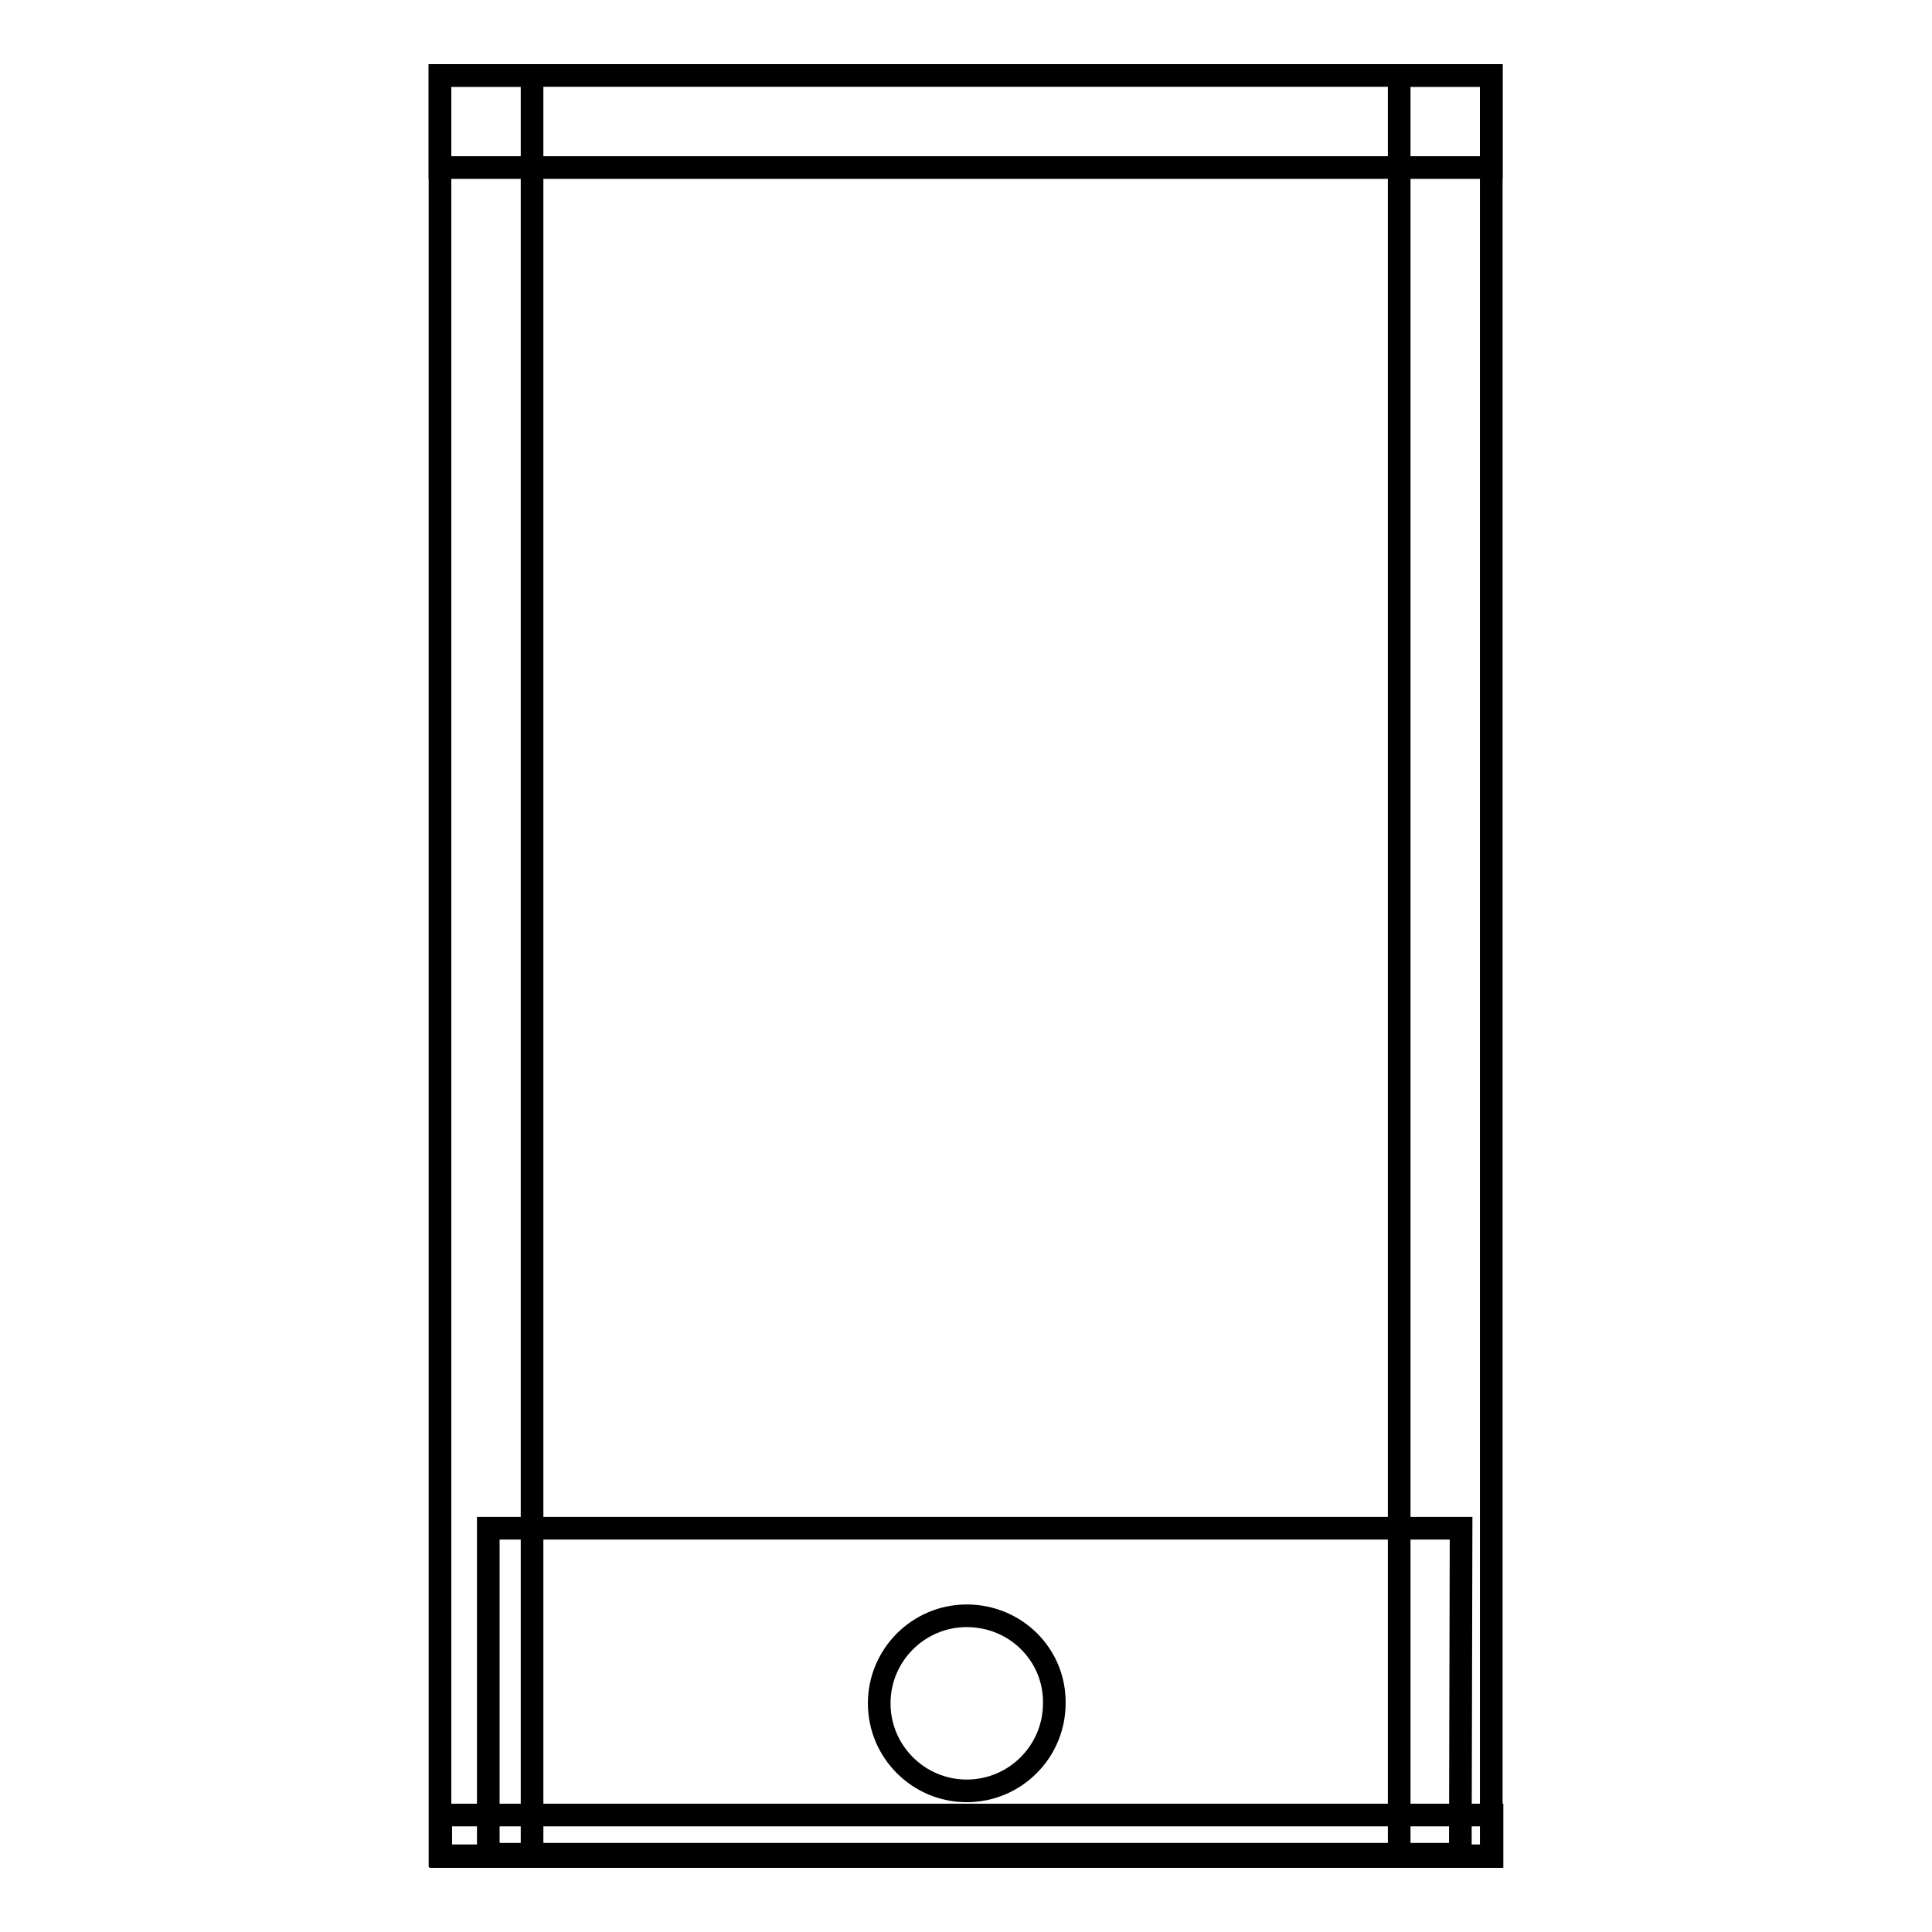
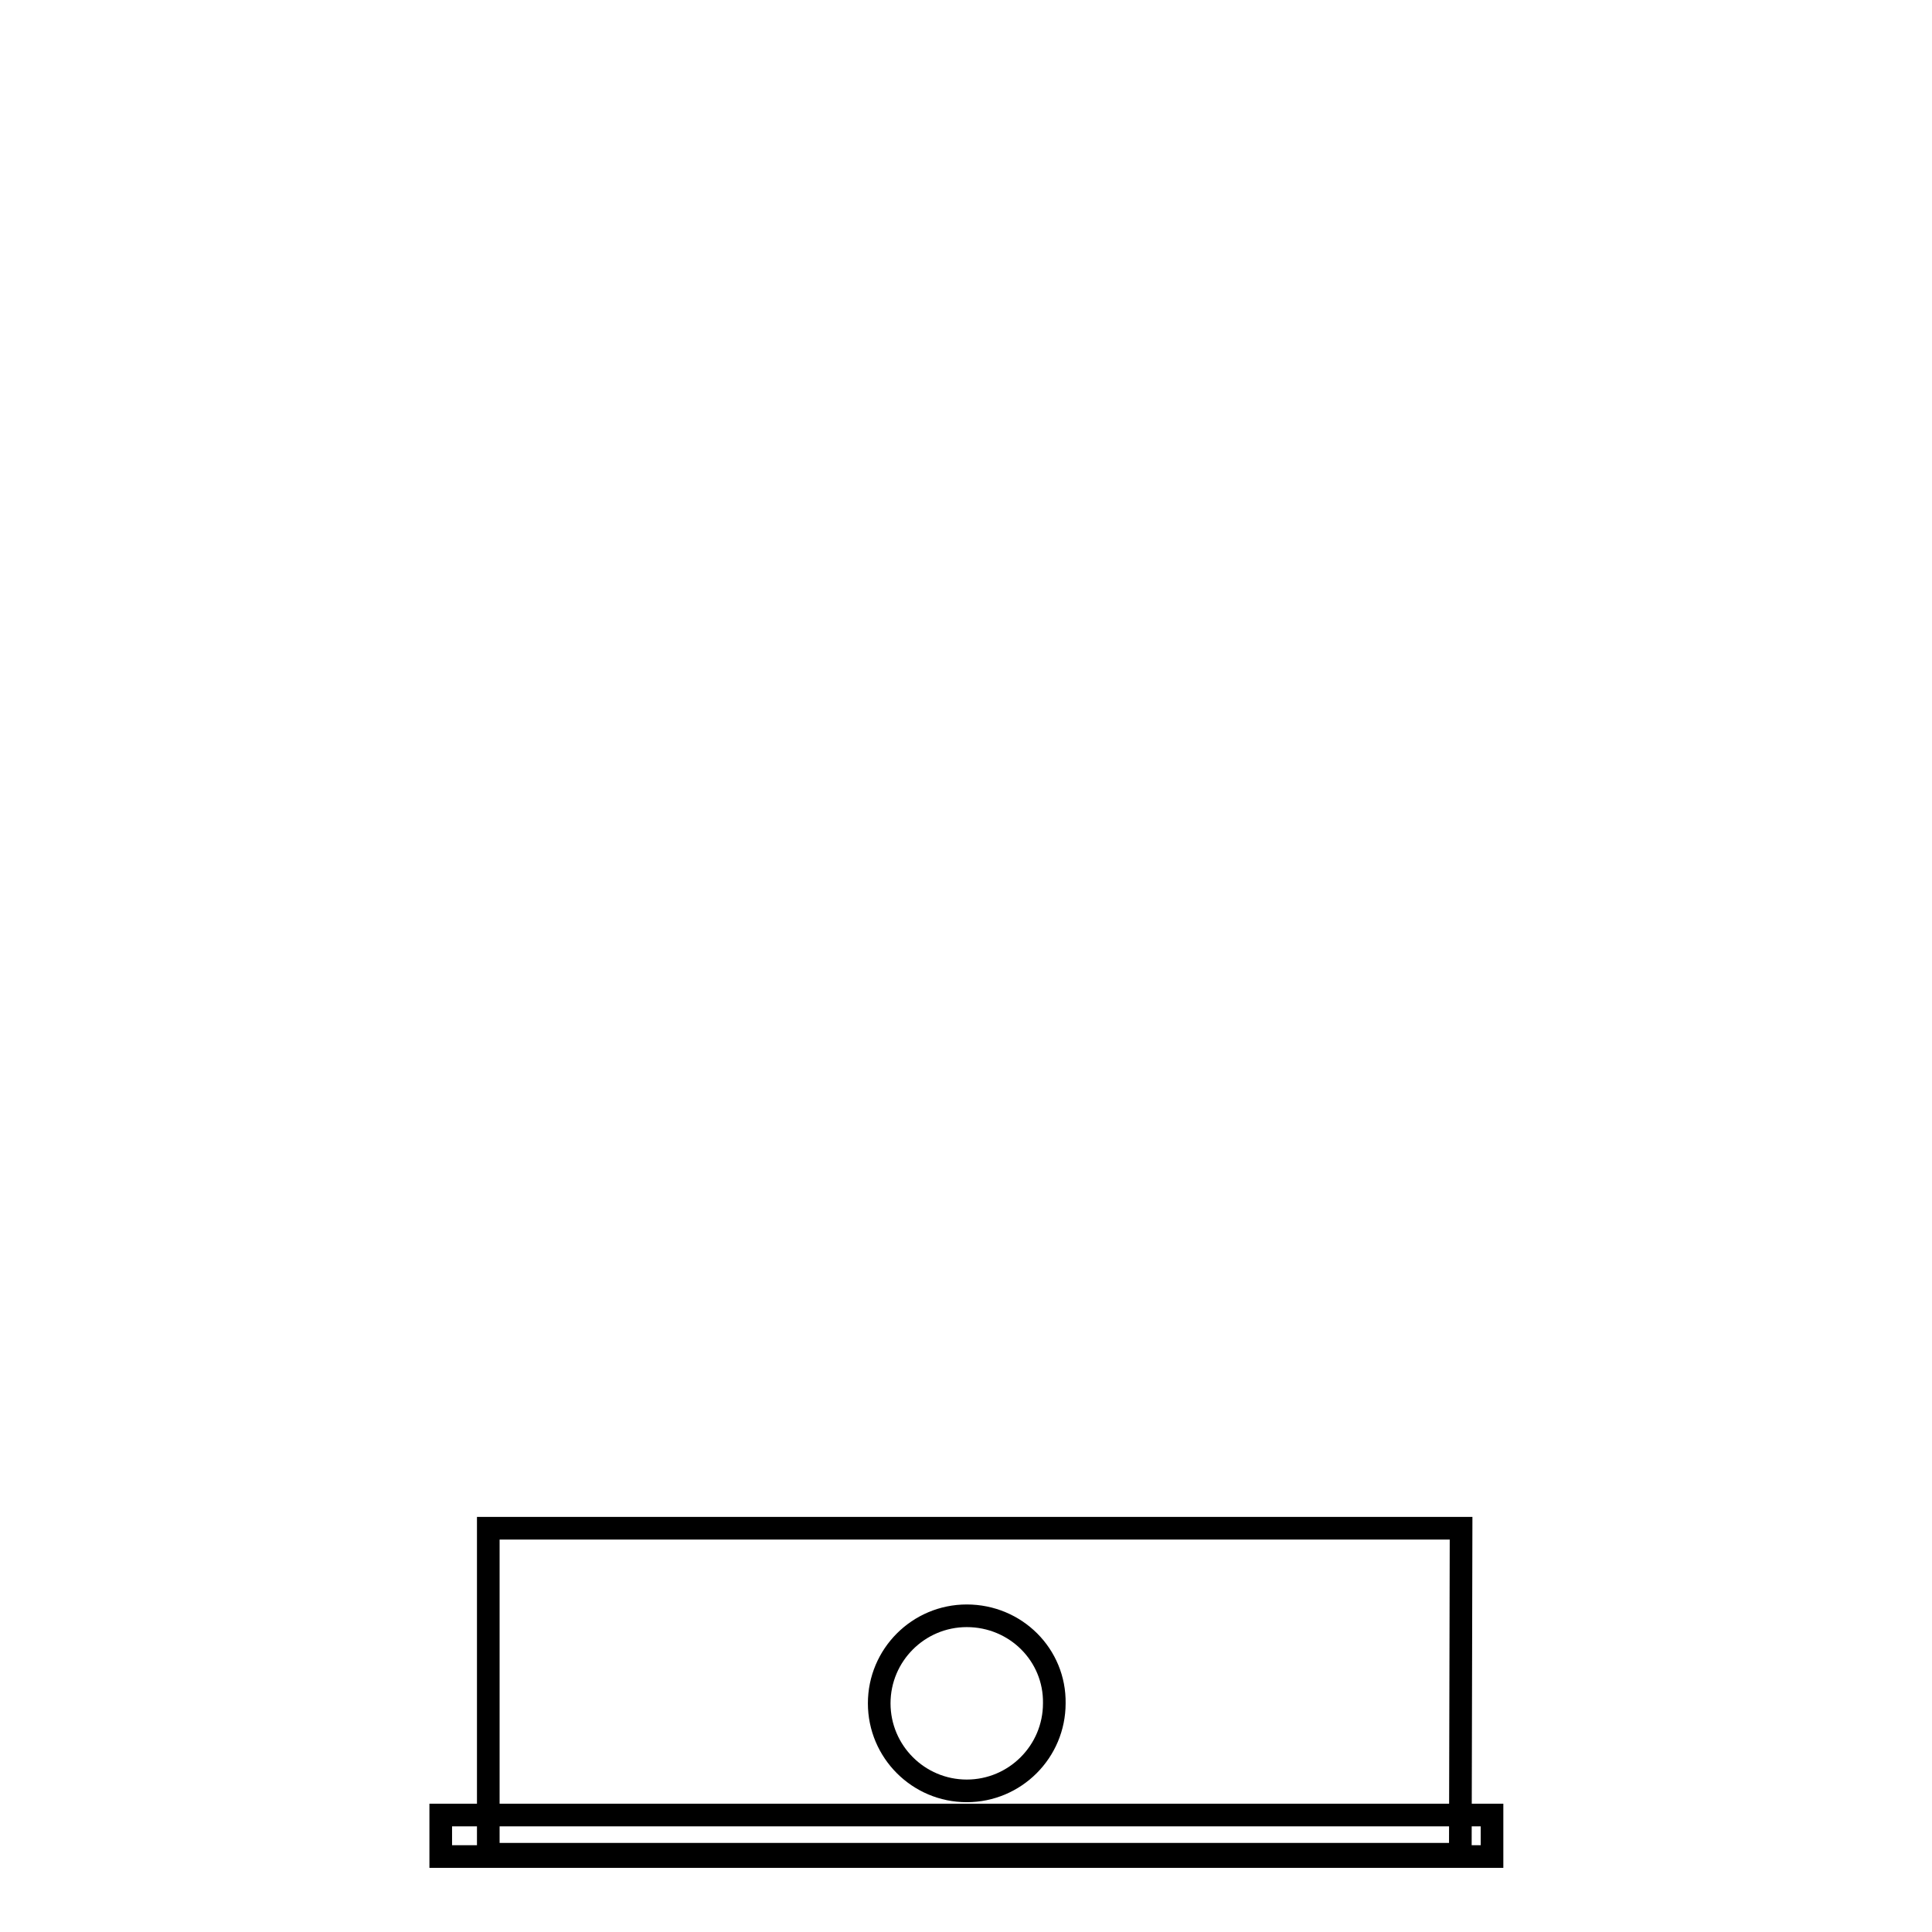
<svg xmlns="http://www.w3.org/2000/svg" version="1.1" x="0px" y="0px" viewBox="0 0 256 256" enable-background="new 0 0 256 256" xml:space="preserve">
  <g>
    <g>
      <path stroke-width="3" fill-opacity="0" stroke="#000000" d="M58.4,240.5h139.3v5.5H58.4V240.5z" />
      <path stroke-width="3" fill-opacity="0" stroke="#000000" d="M193.5,245.7H64.7v-43.2h128.9L193.5,245.7L193.5,245.7z M128.1,214.1c-6.4,0-11.6,5.2-11.6,11.6c0,6.4,5.2,11.6,11.6,11.6s11.6-5.2,11.6-11.6C139.8,219.3,134.6,214.1,128.1,214.1z" />
-       <path stroke-width="3" fill-opacity="0" stroke="#000000" d="M58.3,10h139.3v12.2H58.3V10L58.3,10z" />
-       <path stroke-width="3" fill-opacity="0" stroke="#000000" d="M58.3,10h12.2v235.9H58.3V10L58.3,10z" />
-       <path stroke-width="3" fill-opacity="0" stroke="#000000" d="M185.4,10h12.2v235.9h-12.2V10L185.4,10z" />
    </g>
  </g>
</svg>